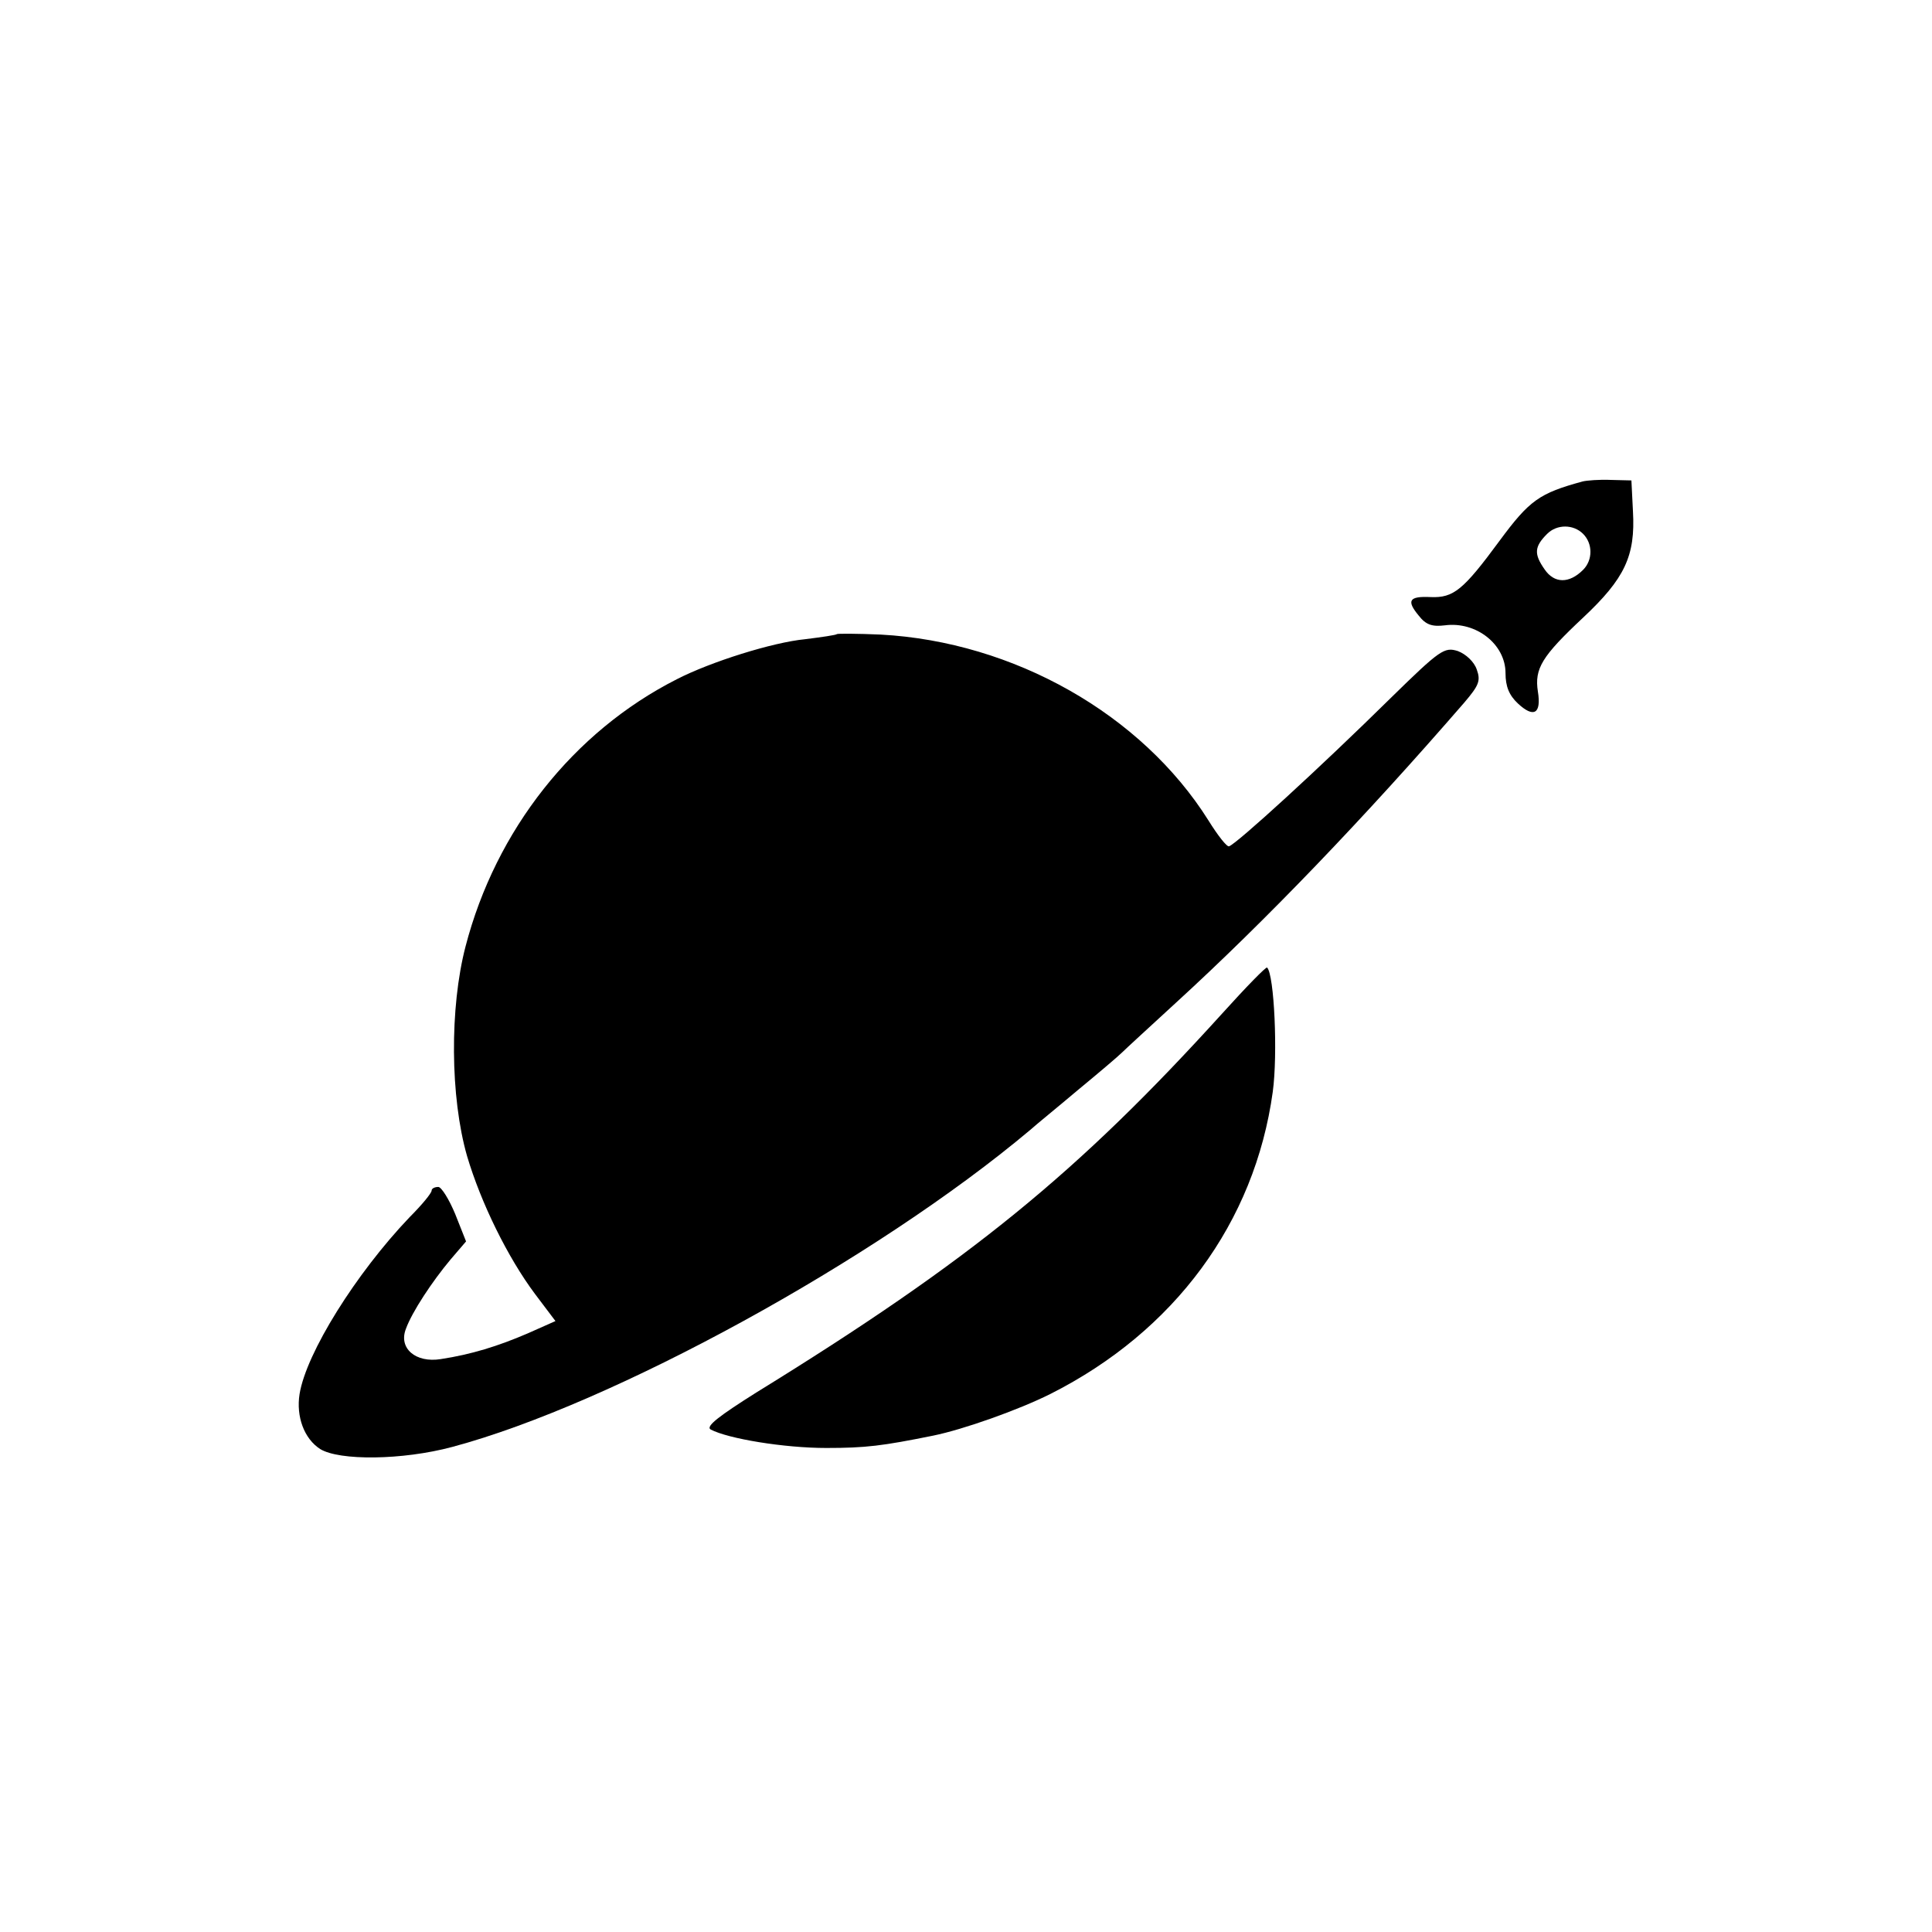
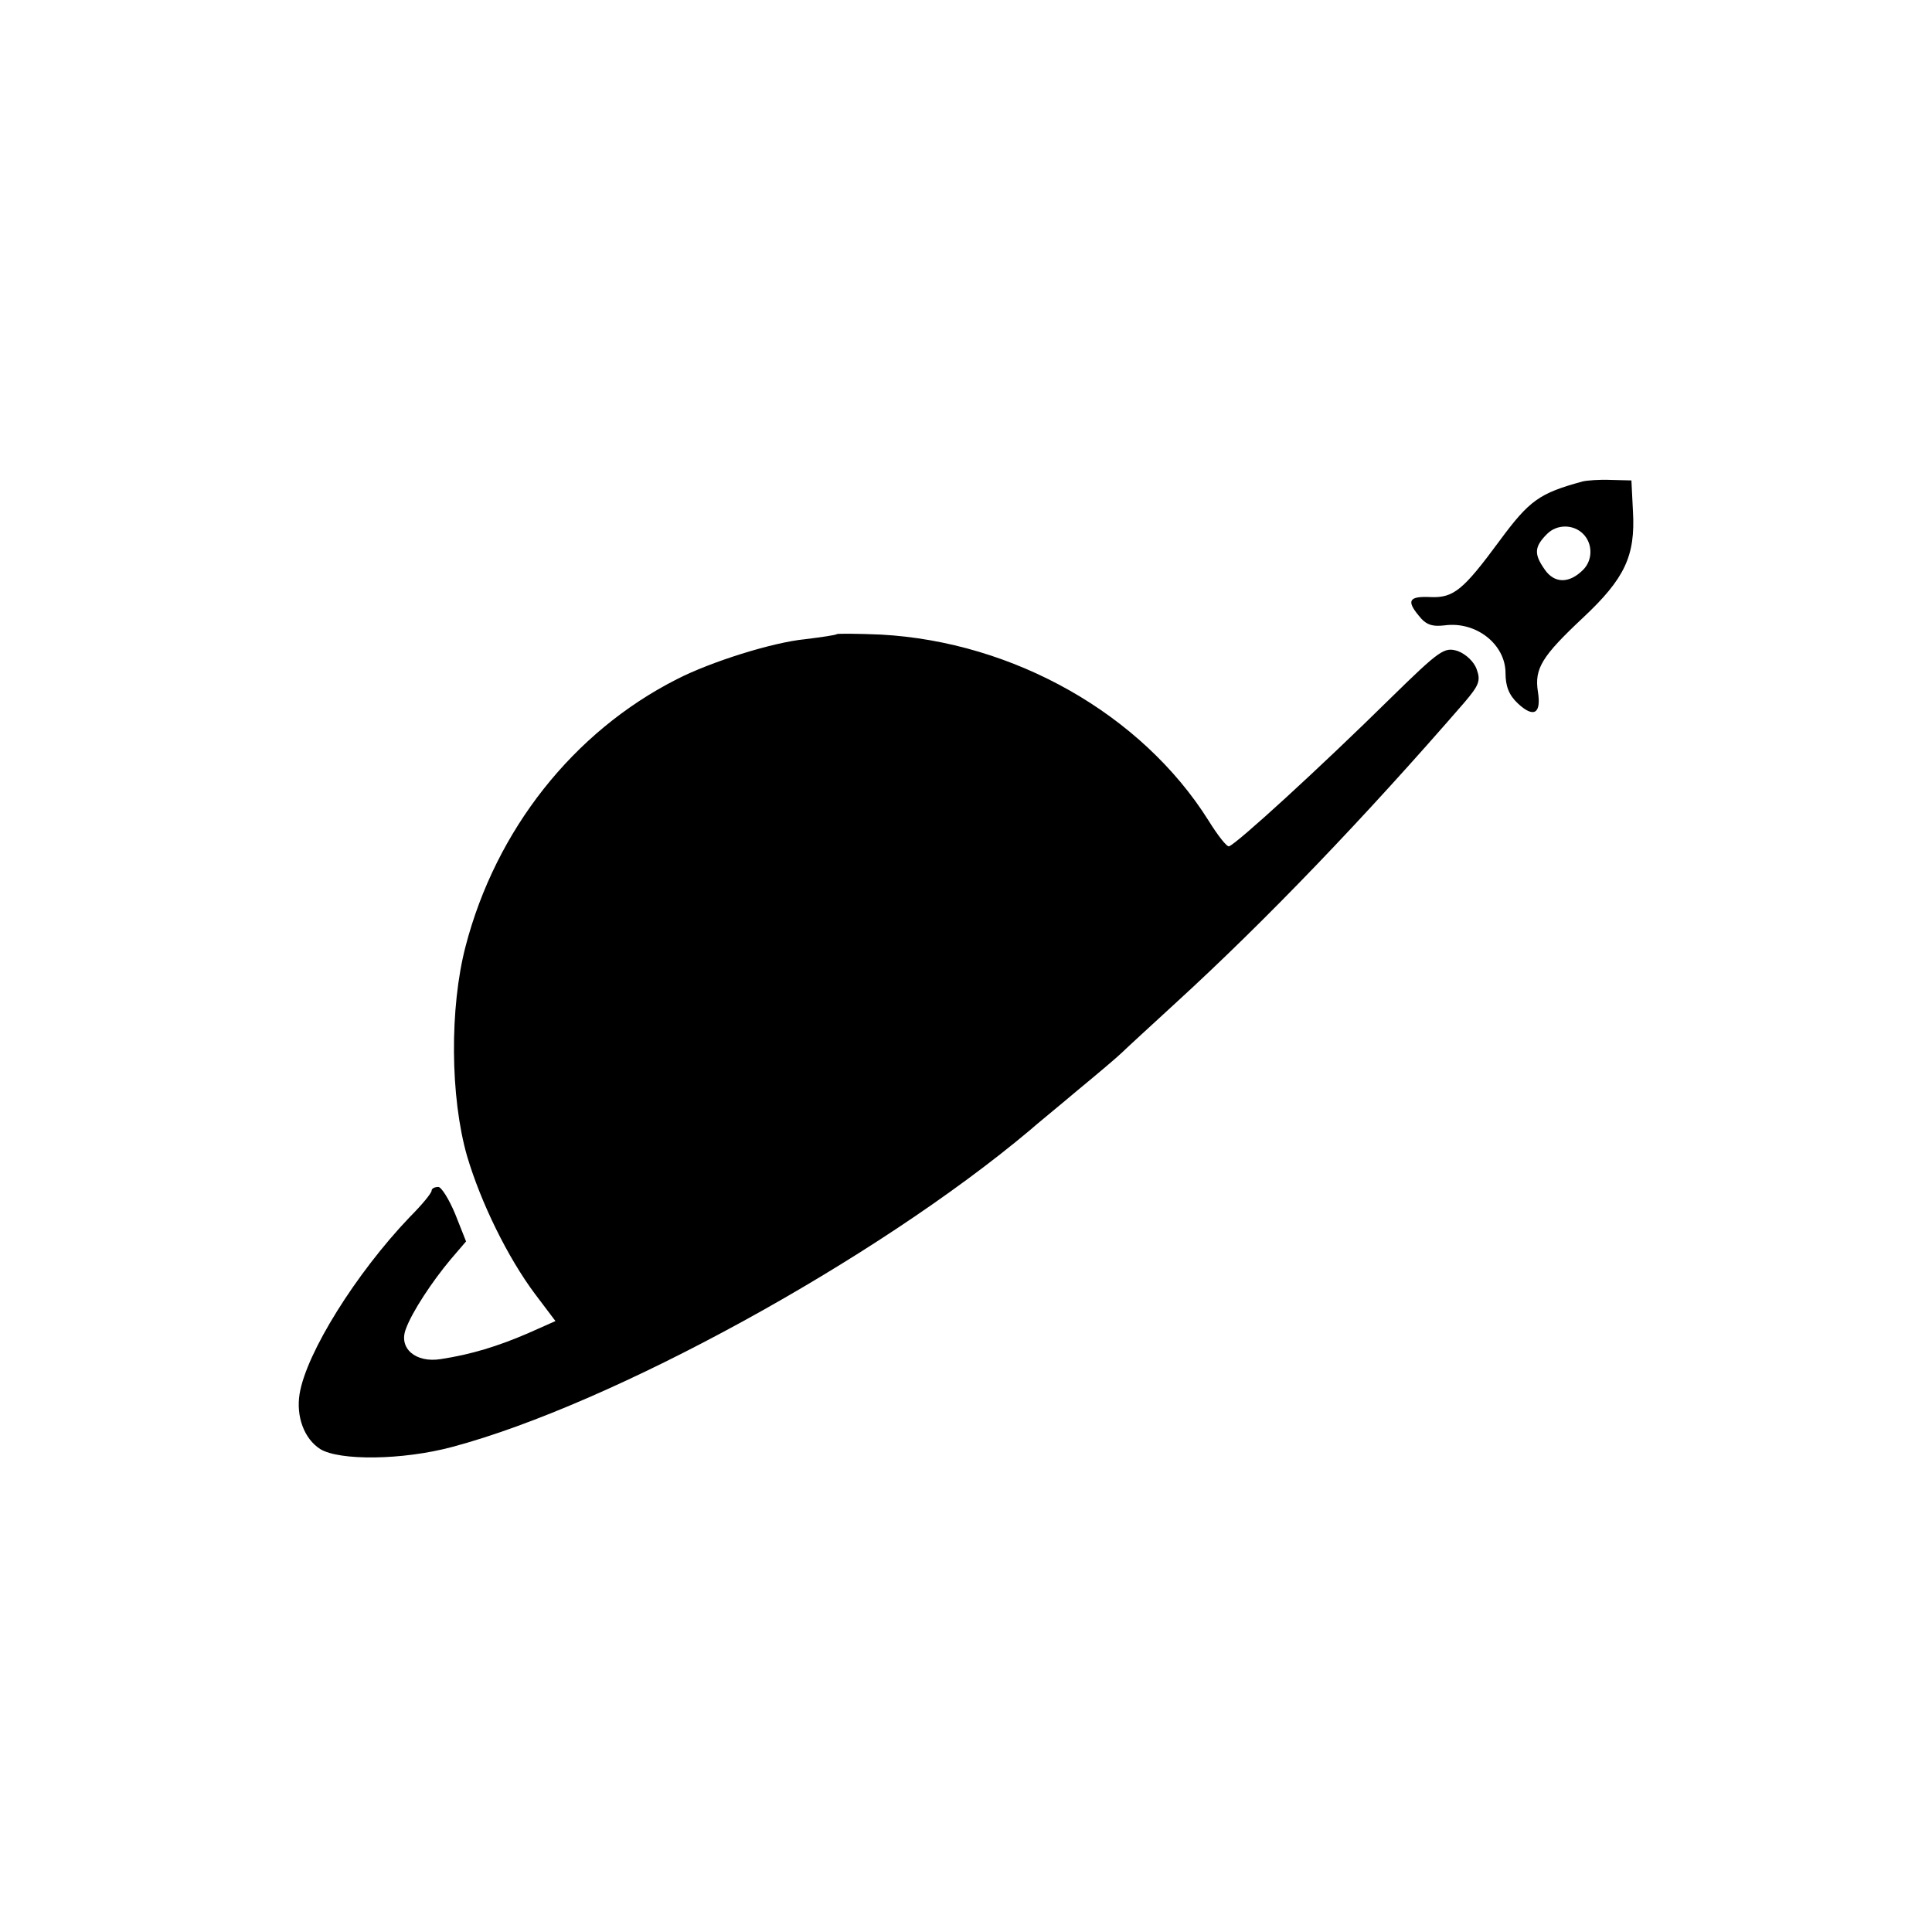
<svg xmlns="http://www.w3.org/2000/svg" version="1.0" width="376pt" height="376pt" viewBox="0 0 376 376" preserveAspectRatio="xMidYMid meet">
  <g transform="translate(0,376) scale(0.1,-0.1)" fill="#000000" stroke="none">
    <path d="M3080 2823 c-84 -23 -103 -36 -162 -116 -70 -95 -89 -111 -134 -109 -42 2 -47 -7 -23 -36 14 -18 26 -22 51 -19 61 8 118 -37 118 -93 0 -26 7 -43 24 -59 31 -29 46 -20 39 23 -7 45 8 69 88 144 81 76 102 120 97 207 l-3 60 -40 1 c-22 1 -47 -1 -55 -3z m1 -102 c19 -19 19 -51 0 -70 -27 -27 -56 -27 -75 1 -21 30 -20 44 5 69 19 19 51 19 70 0z" />
    <path d="M1629 2526 c-2 -2 -30 -6 -62 -10 -63 -6 -184 -44 -250 -78 -201 -102 -352 -293 -411 -520 -31 -119 -30 -293 3 -408 27 -91 79 -197 132 -268 l40 -53 -54 -24 c-58 -25 -110 -41 -169 -50 -49 -8 -83 21 -68 59 12 33 51 92 87 135 l30 35 -21 53 c-12 29 -27 53 -33 53 -7 0 -13 -3 -13 -7 0 -5 -19 -28 -43 -52 -104 -109 -201 -264 -214 -344 -7 -44 9 -87 40 -107 37 -23 160 -22 257 4 311 83 824 364 1125 617 11 10 53 44 92 77 40 33 79 66 87 74 7 7 54 50 104 96 175 160 367 360 562 585 28 33 32 42 24 64 -5 15 -21 30 -37 36 -26 8 -34 3 -130 -91 -139 -137 -300 -284 -315 -289 -4 -2 -22 21 -40 50 -130 207 -379 348 -638 362 -45 2 -84 2 -85 1z" />
-     <path d="M2379 1788 c-281 -310 -490 -481 -907 -738 -73 -46 -99 -66 -89 -72 34 -18 143 -36 225 -36 77 0 109 4 208 24 59 12 166 50 228 81 242 122 398 334 433 588 10 73 3 228 -11 242 -2 2 -41 -38 -87 -89z" />
  </g>
</svg>